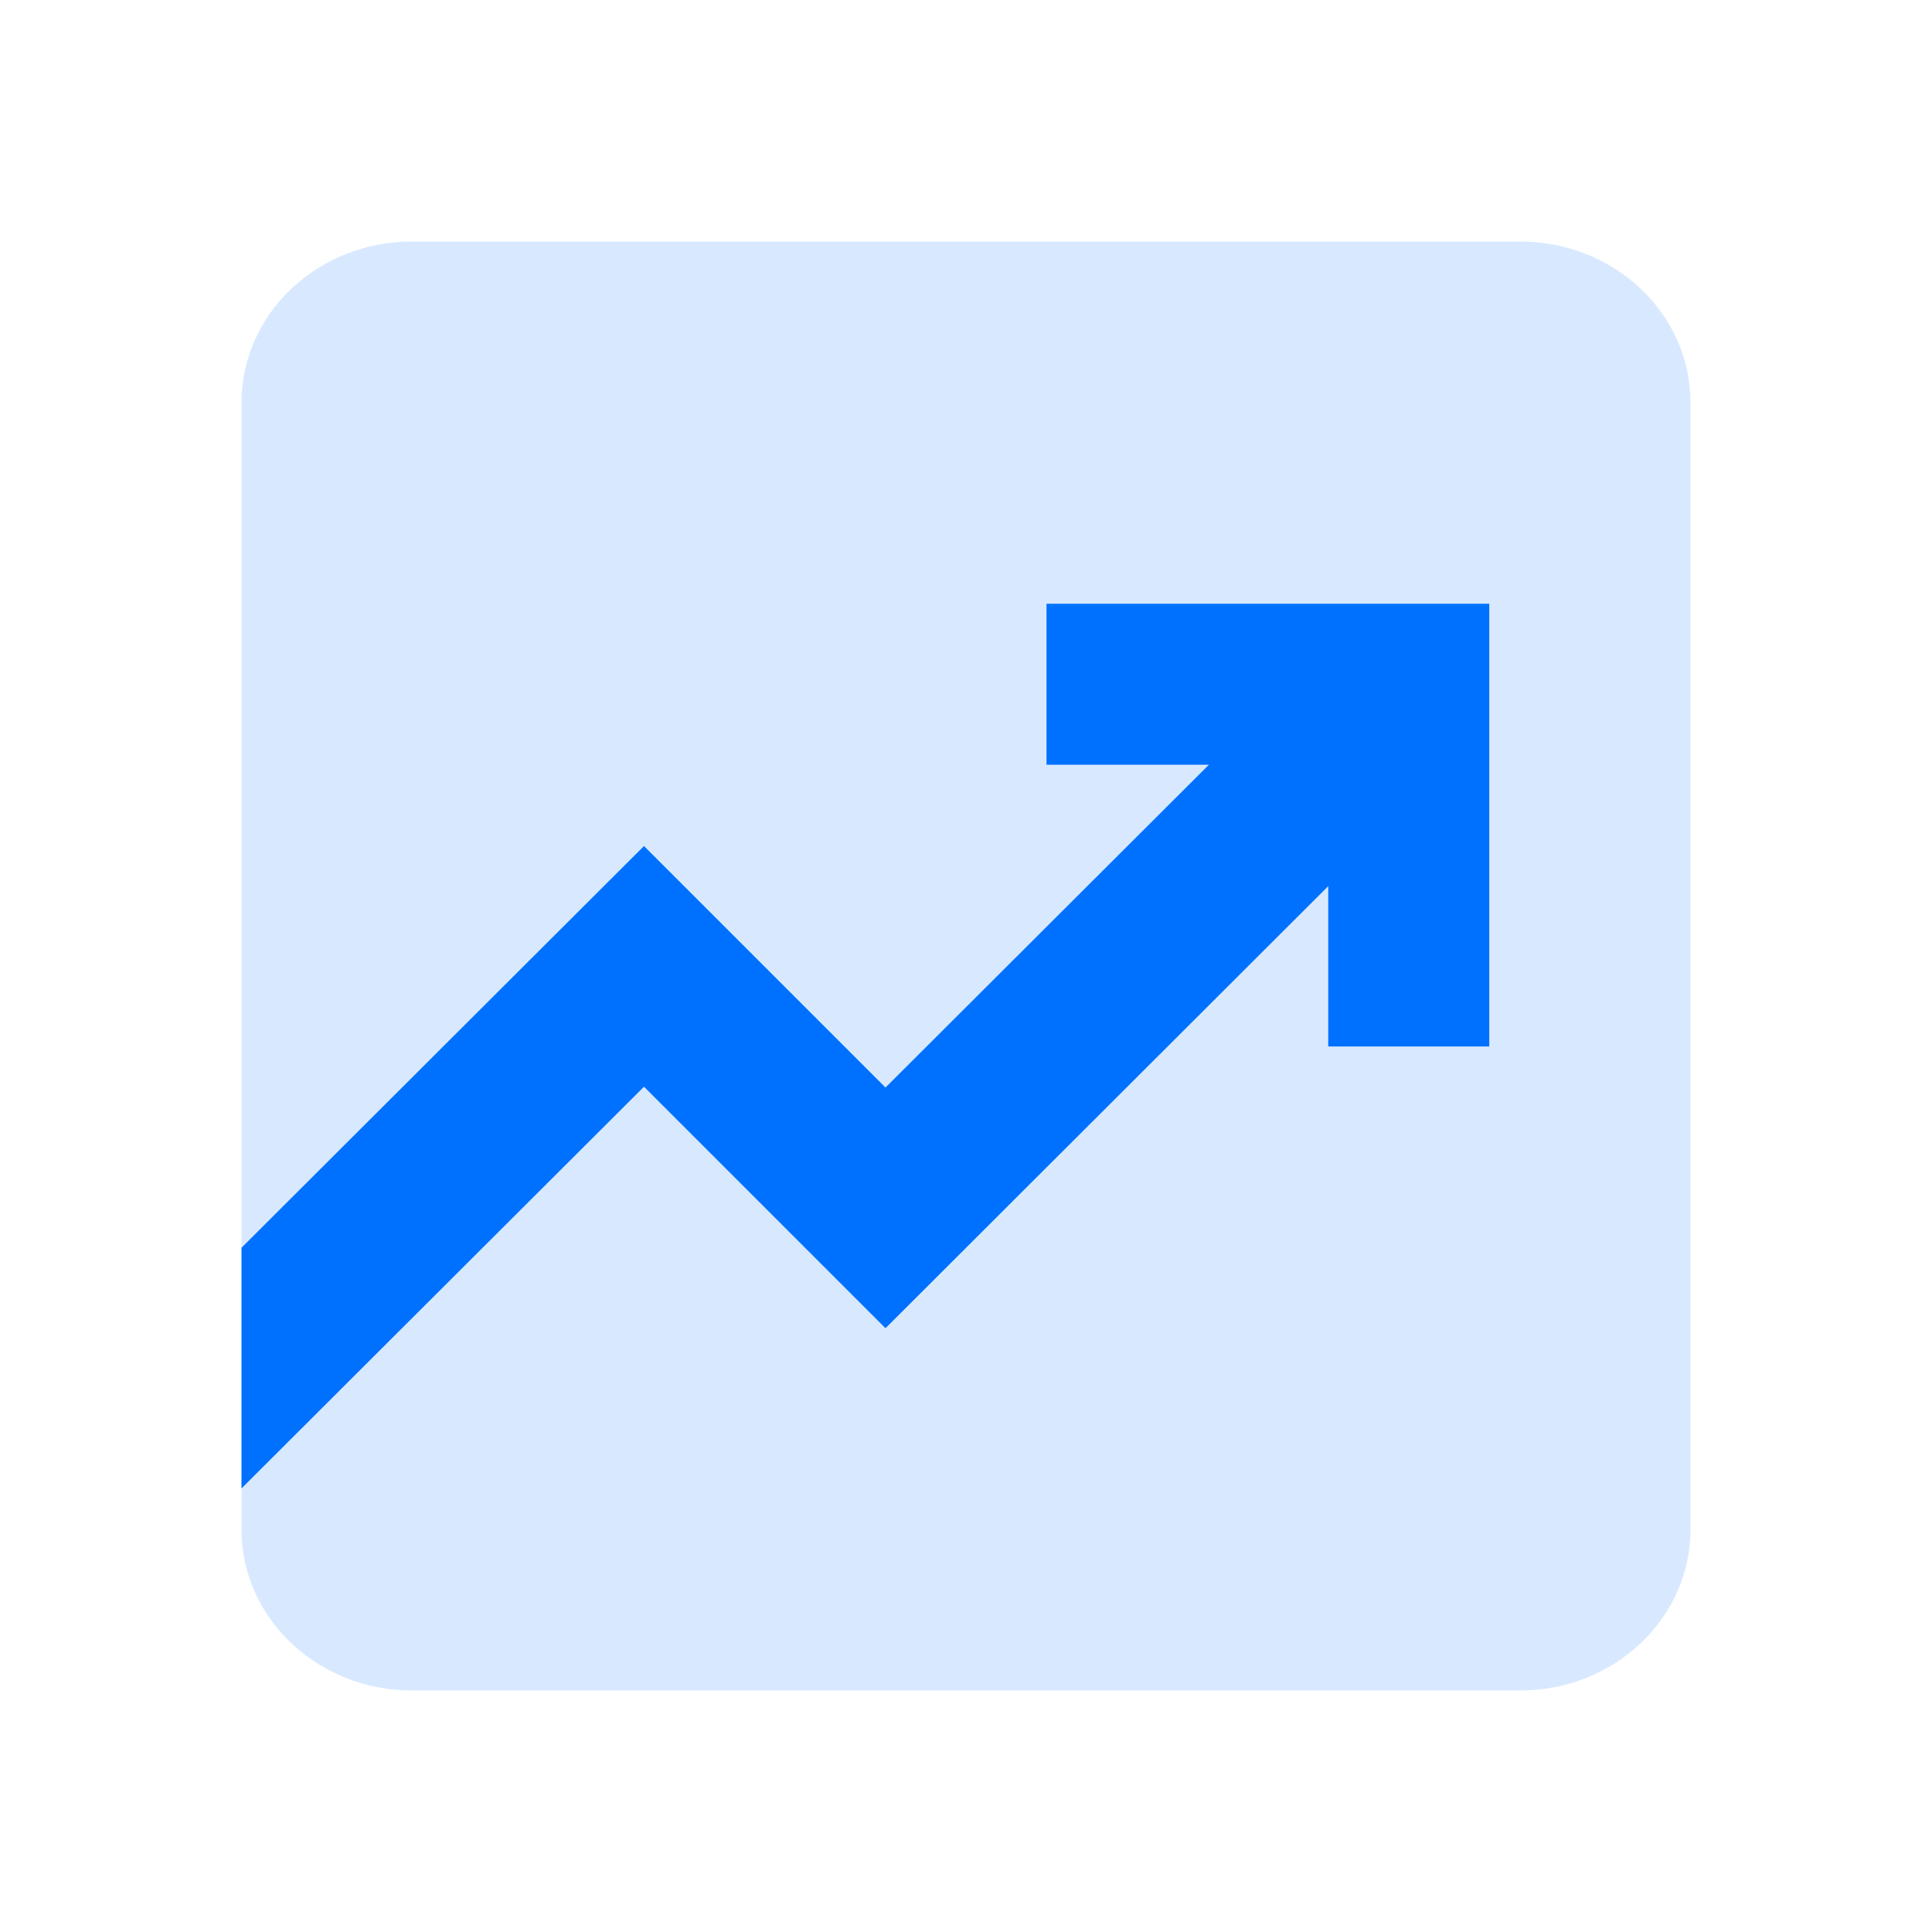
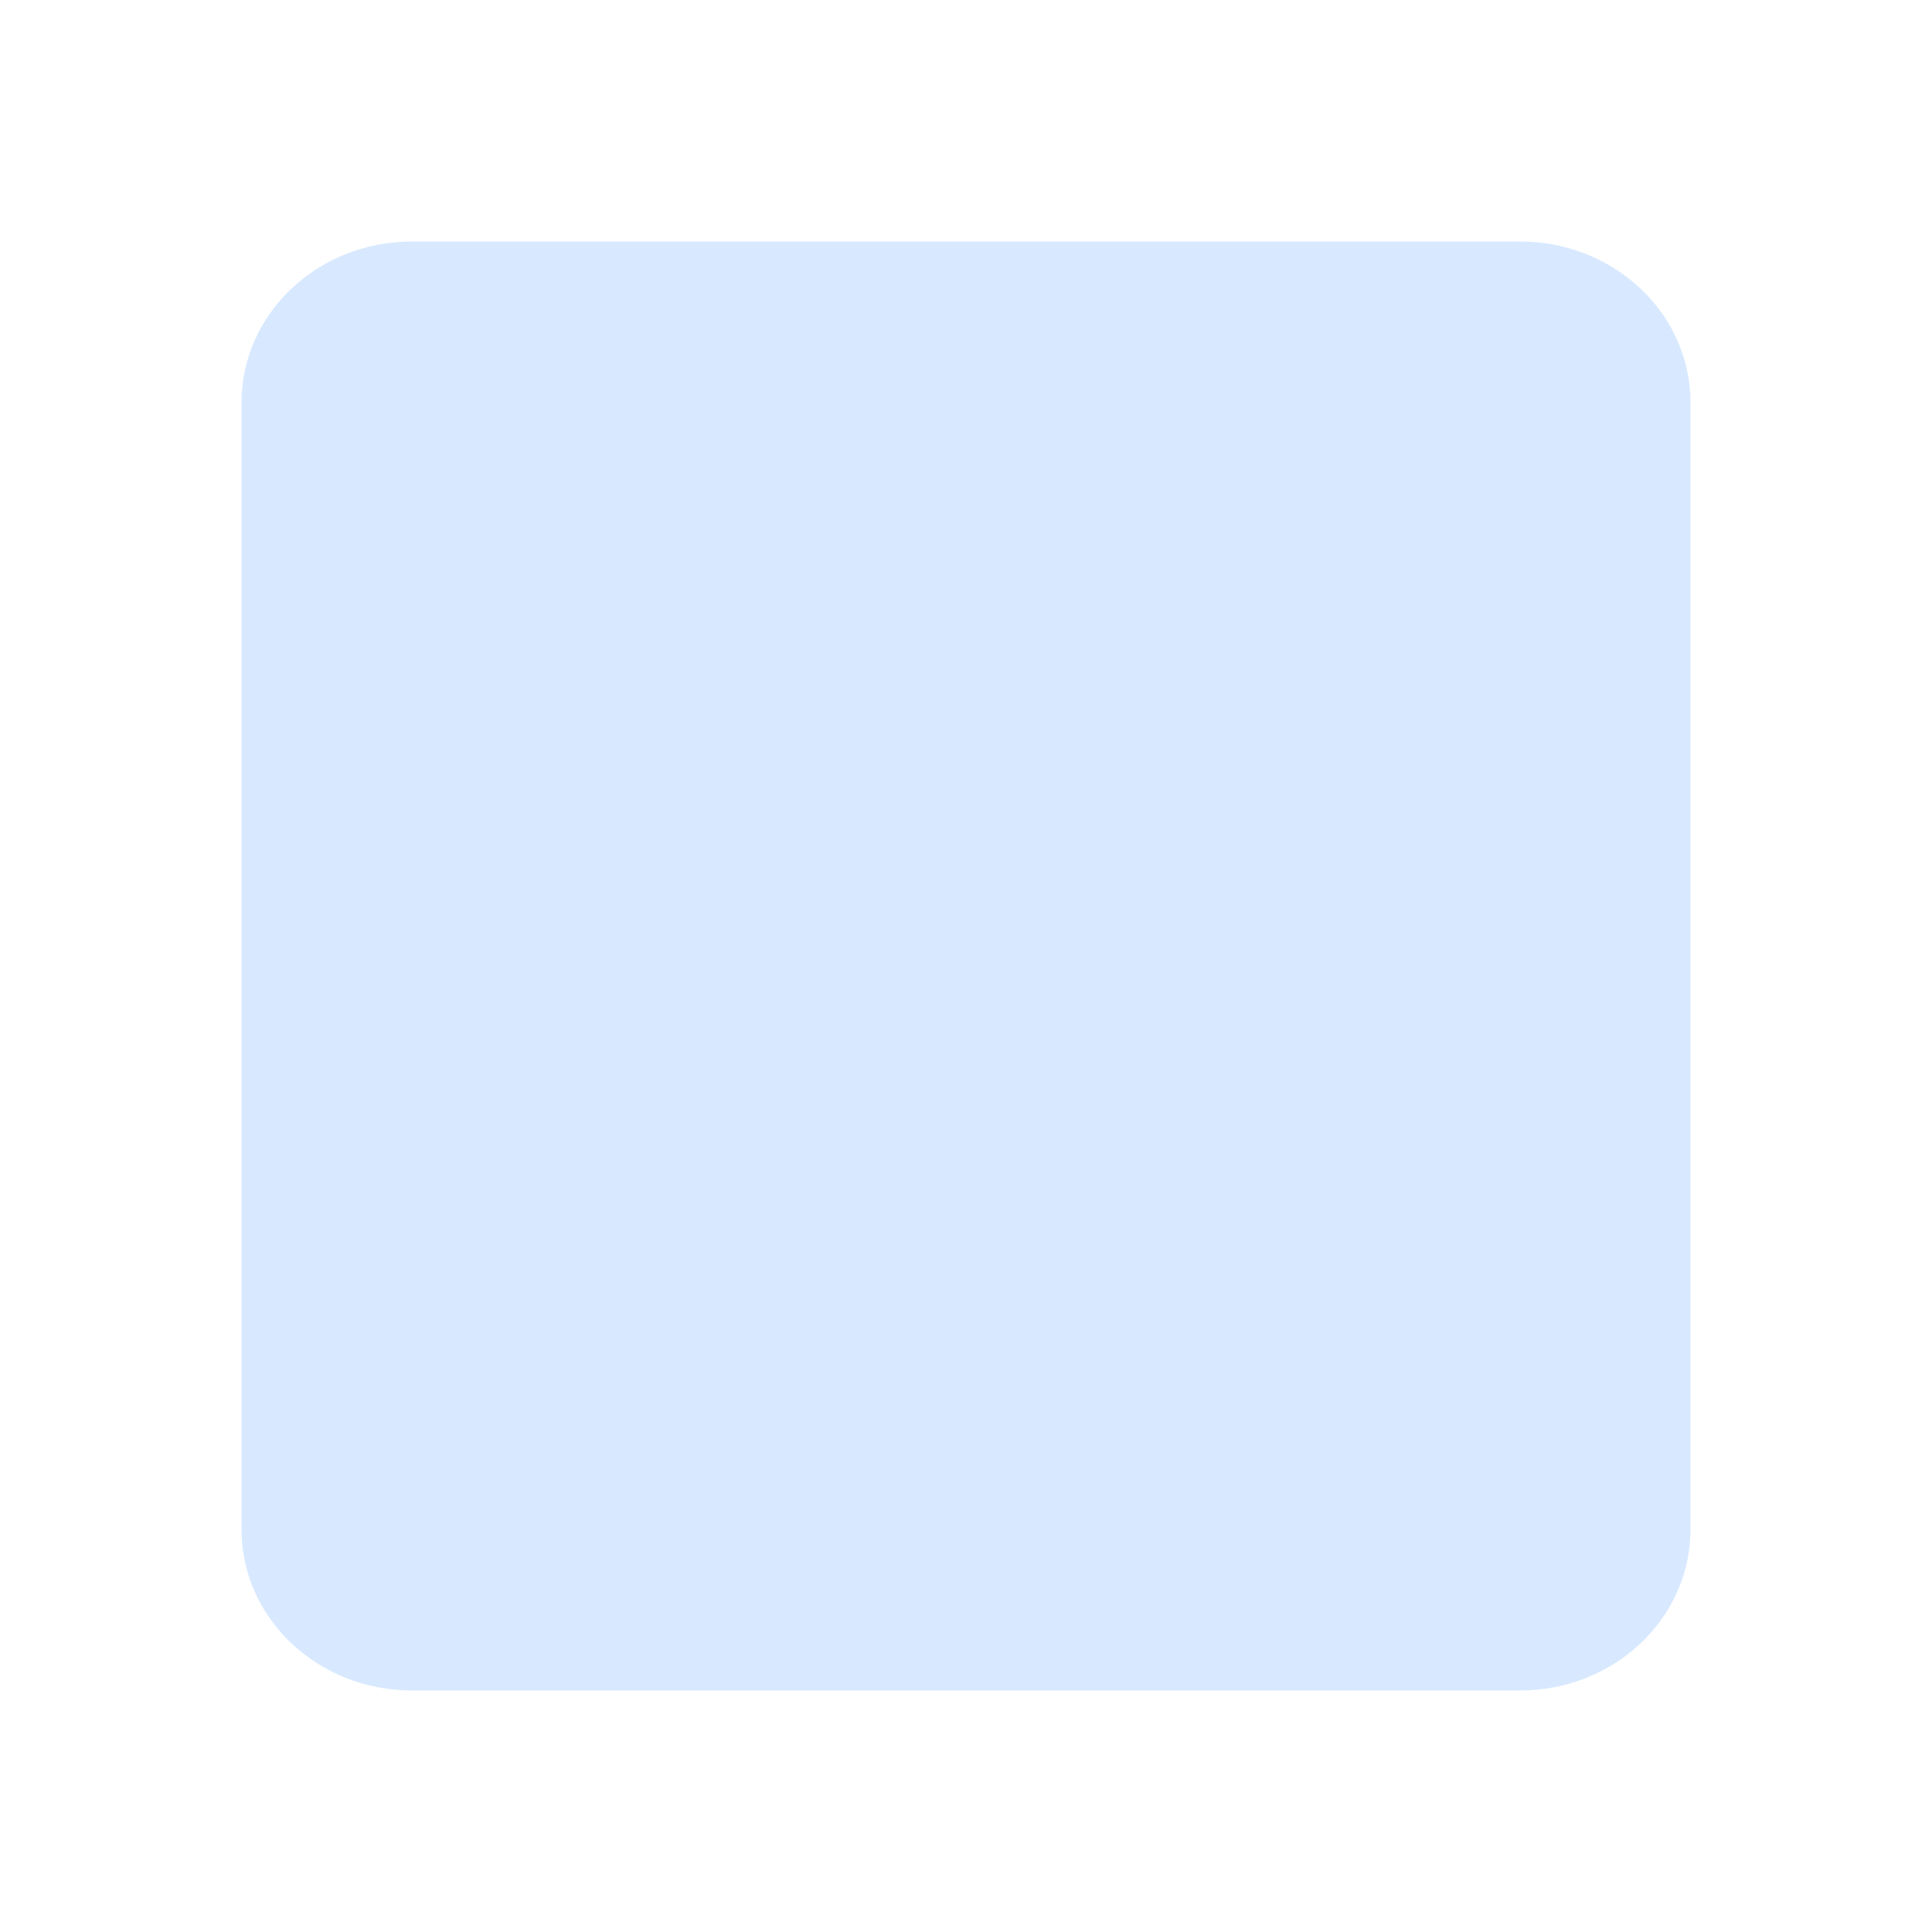
<svg xmlns="http://www.w3.org/2000/svg" width="64" height="64" viewBox="0 0 64 64" fill="none">
  <path d="M50.353 8H13.647C10.528 8 8 10.388 8 13.333V50.667C8 53.612 10.528 56 13.647 56H50.353C53.472 56 56 53.612 56 50.667V13.333C56 10.388 53.472 8 50.353 8Z" fill="#D8E9FF" />
-   <path d="M49.334 34.666H44V25.333H34.667V20H49.334V34.666Z" fill="#0071FF" />
-   <path d="M43.467 21.919L29.333 36.026L21.333 28.026L8 41.333V49.306L21.333 35.999L29.333 43.999L47.227 26.132L43.467 21.919Z" fill="#0071FF" />
</svg>